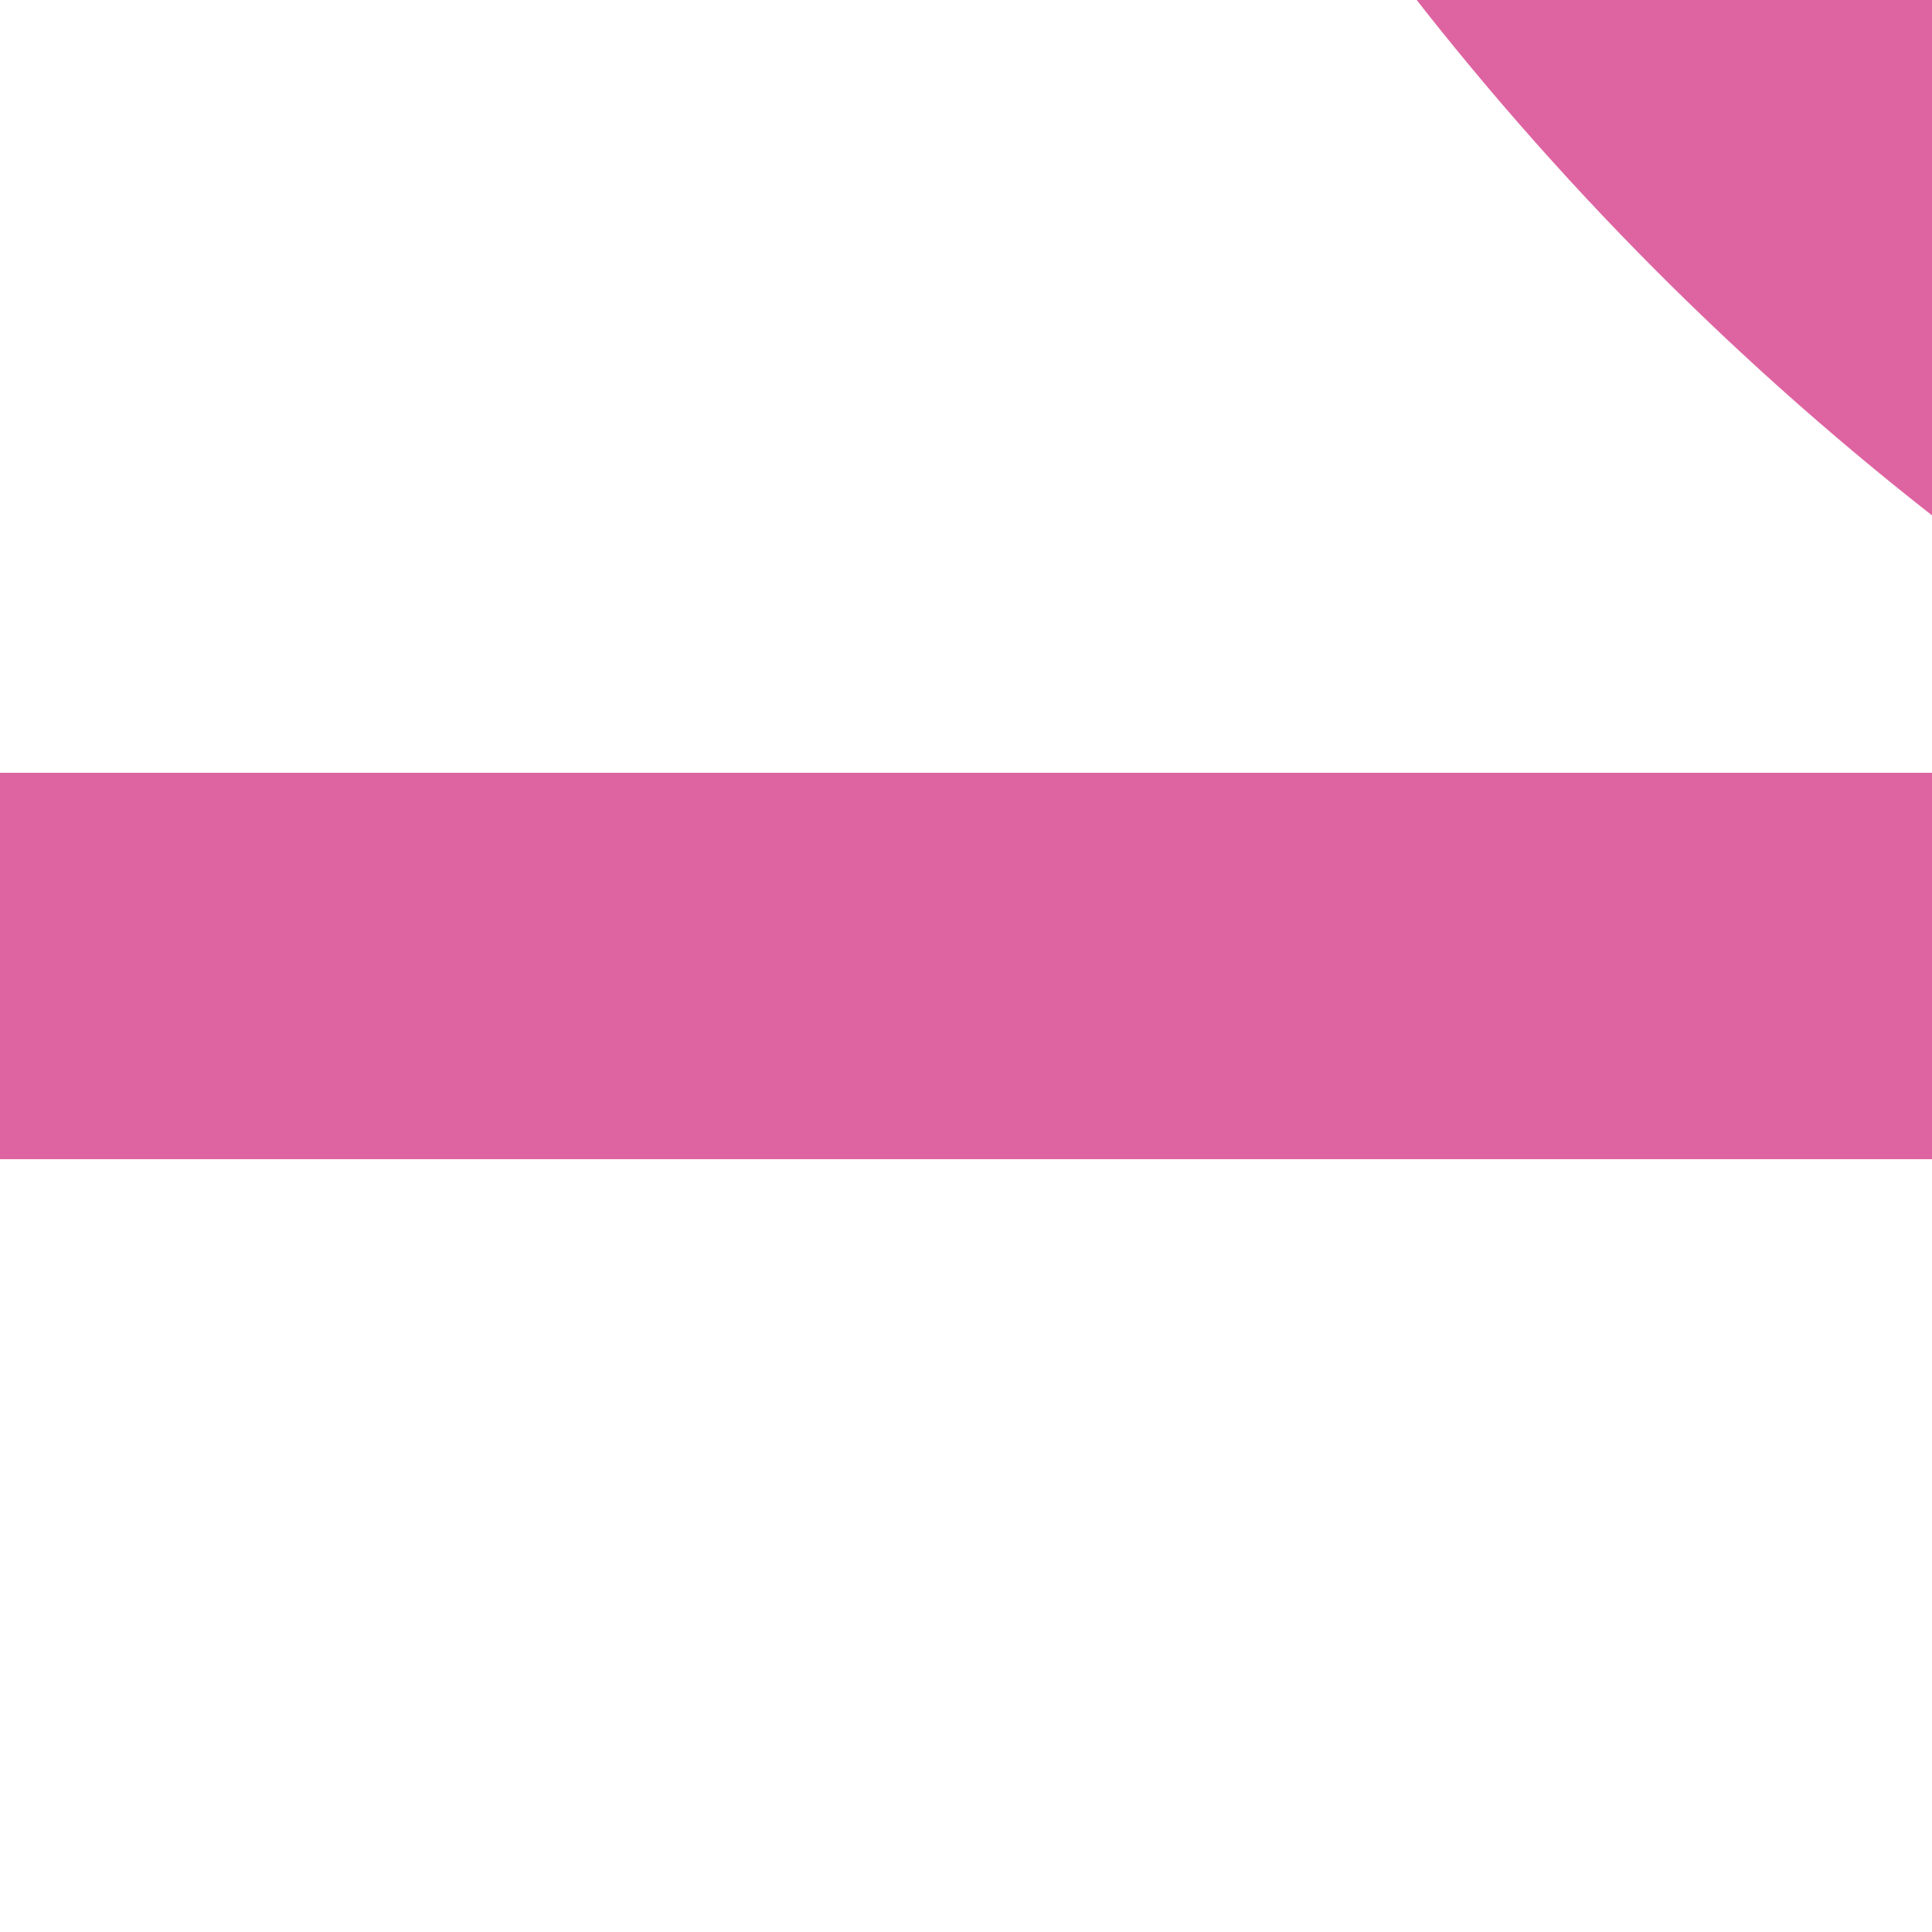
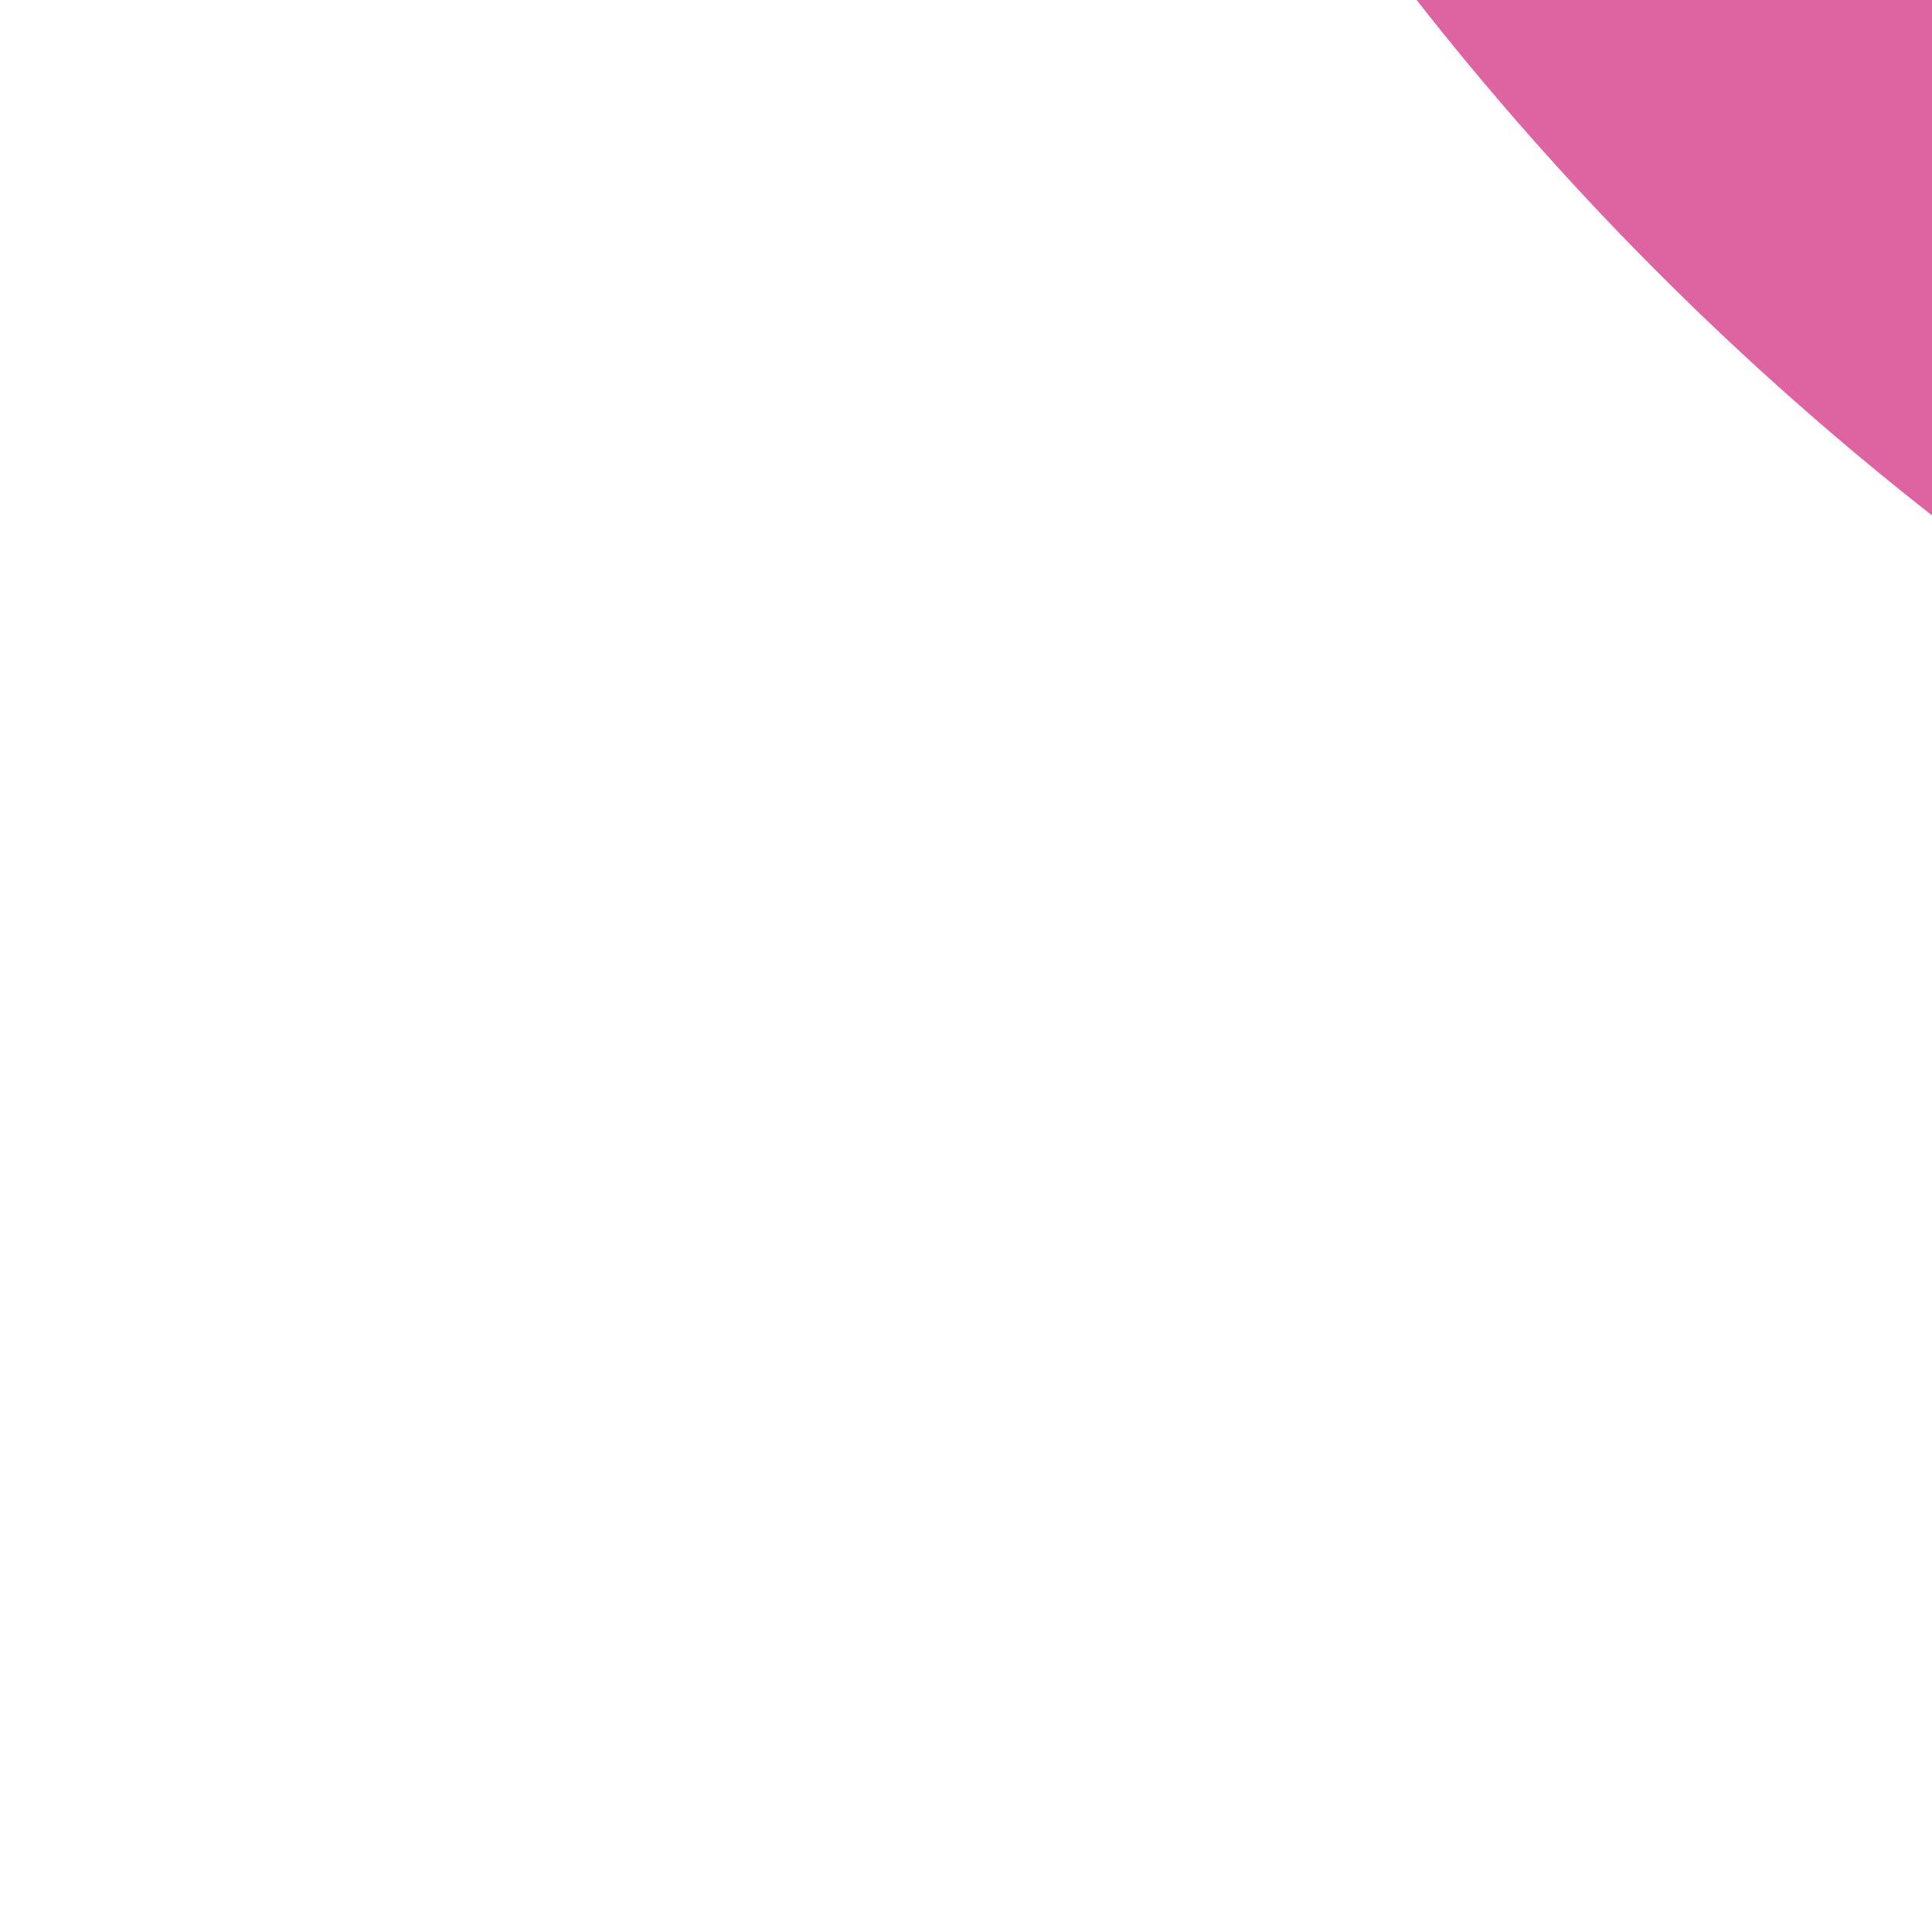
<svg xmlns="http://www.w3.org/2000/svg" width="500" height="500">
  <title>exSTRq+k1 ruby</title>
  <g stroke="#DE64A1" stroke-width="100">
-     <path d="M 0,250 H 500" />
    <circle cx="982.84" cy="-482.84" r="732.84" />
  </g>
</svg>